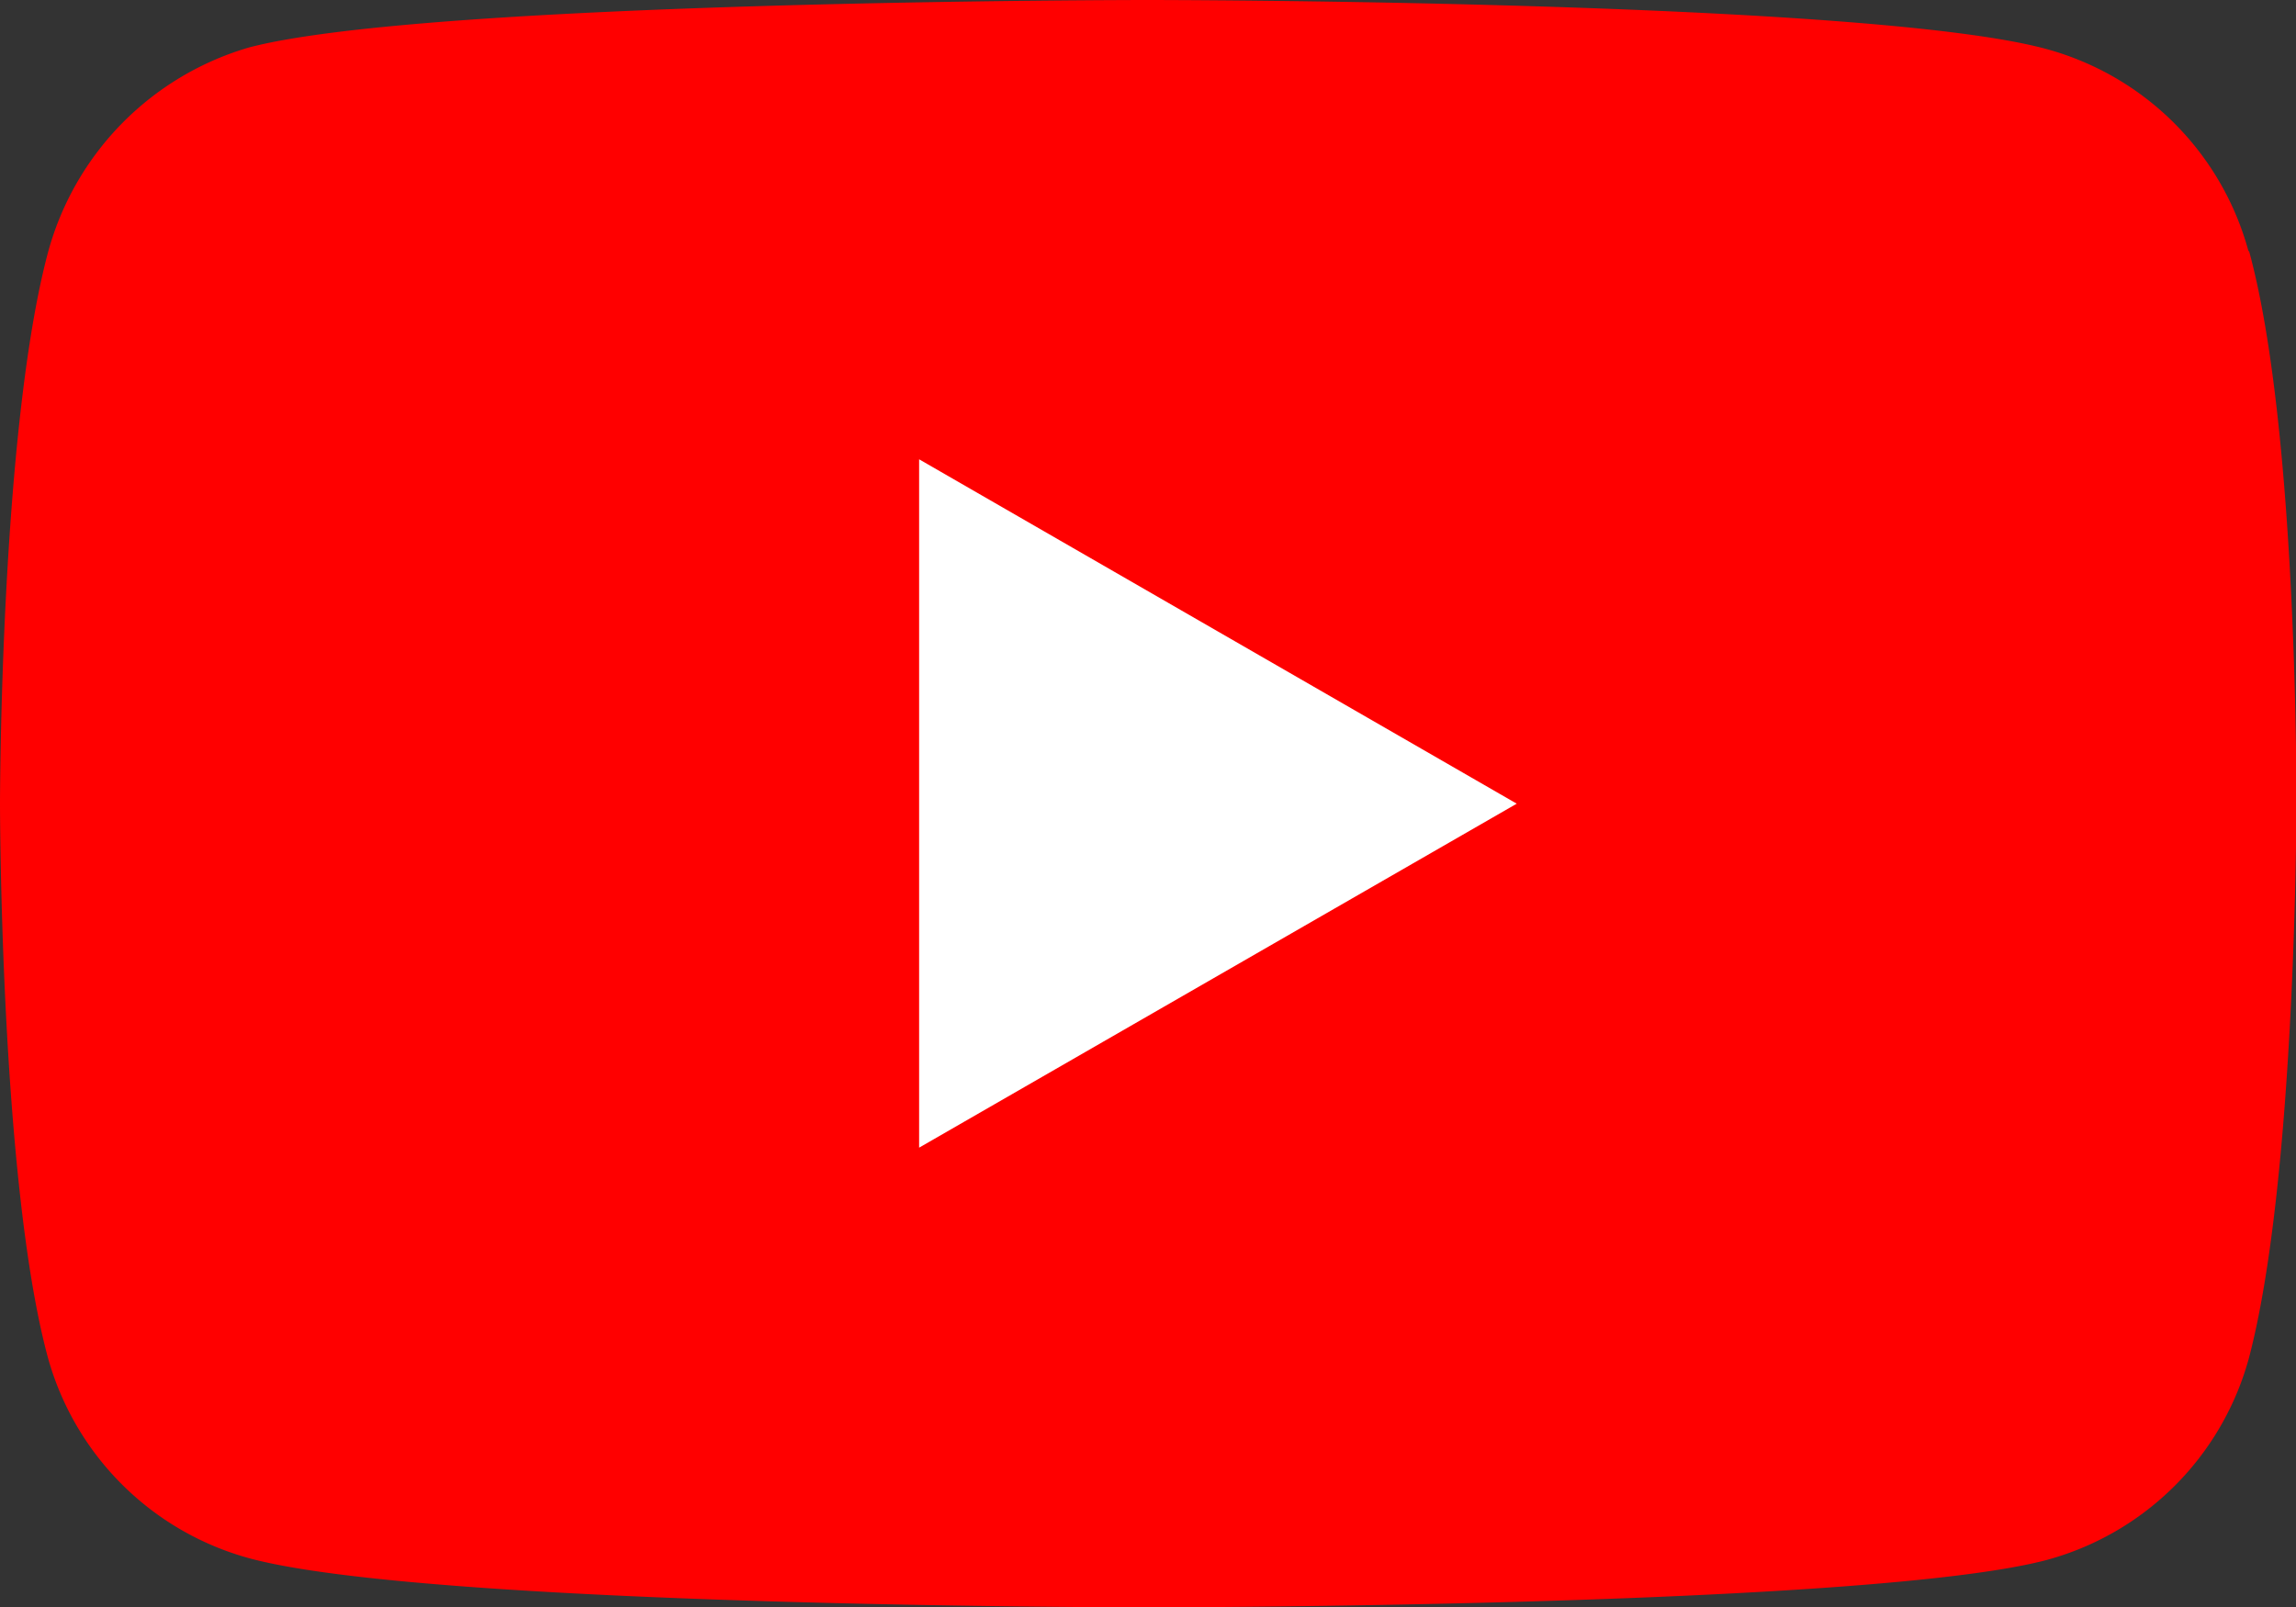
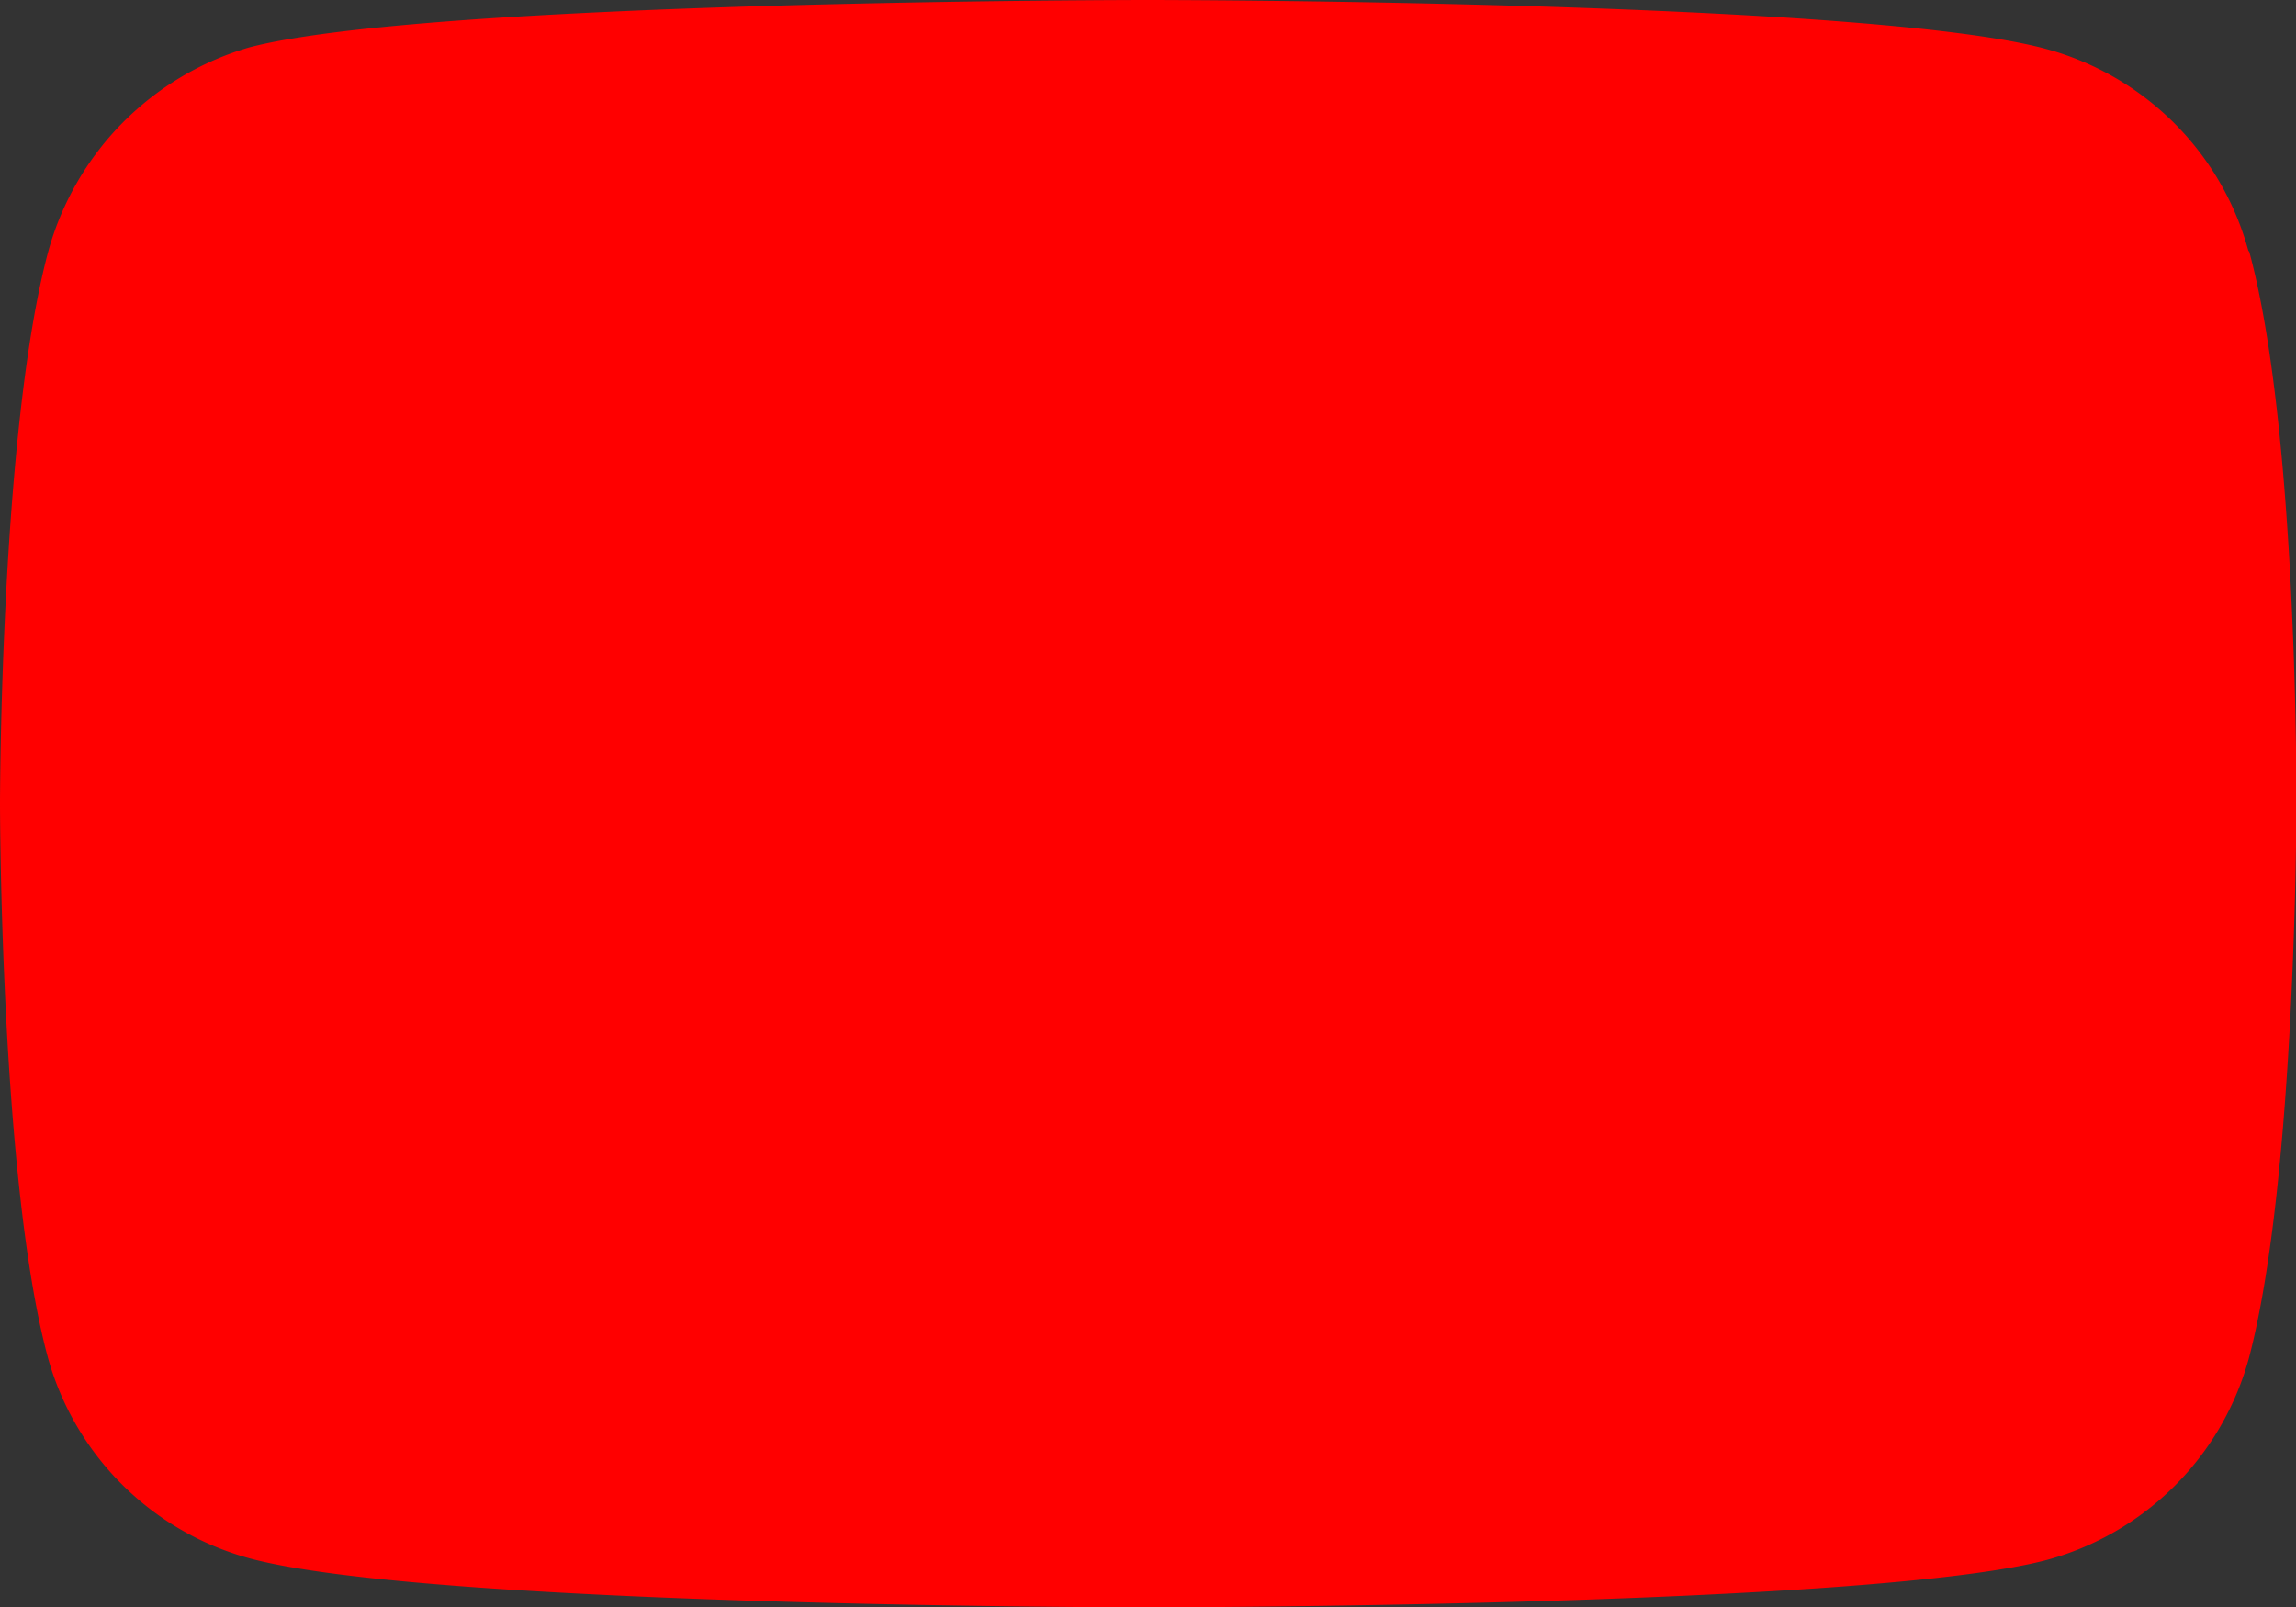
<svg xmlns="http://www.w3.org/2000/svg" width="57.13" height="40">
  <rect width="100%" height="100%" fill="#333333" stroke="none" />
  <defs>
    <style>.a{fill:red;}.b{fill:#fff;}</style>
  </defs>
  <path d="M55.95 6.26a7.16 7.16 0 0 0-5.03-5.04C46.45 0 28.56 0 28.56 0S10.7 0 6.2 1.18A7.3 7.3 0 0 0 1.2 6.26C0 10.73 0 20 0 20s0 9.32 1.18 13.74a7.16 7.16 0 0 0 5.03 5.04C10.74 40 28.57 40 28.57 40s17.9 0 22.36-1.18a7.16 7.16 0 0 0 5.03-5.03c1.18-4.48 1.18-13.75 1.18-13.75s.05-9.32-1.18-13.8z" class="a" />
-   <path d="M22.87 28.56L37.74 20l-14.87-8.57z" class="b" />
</svg>